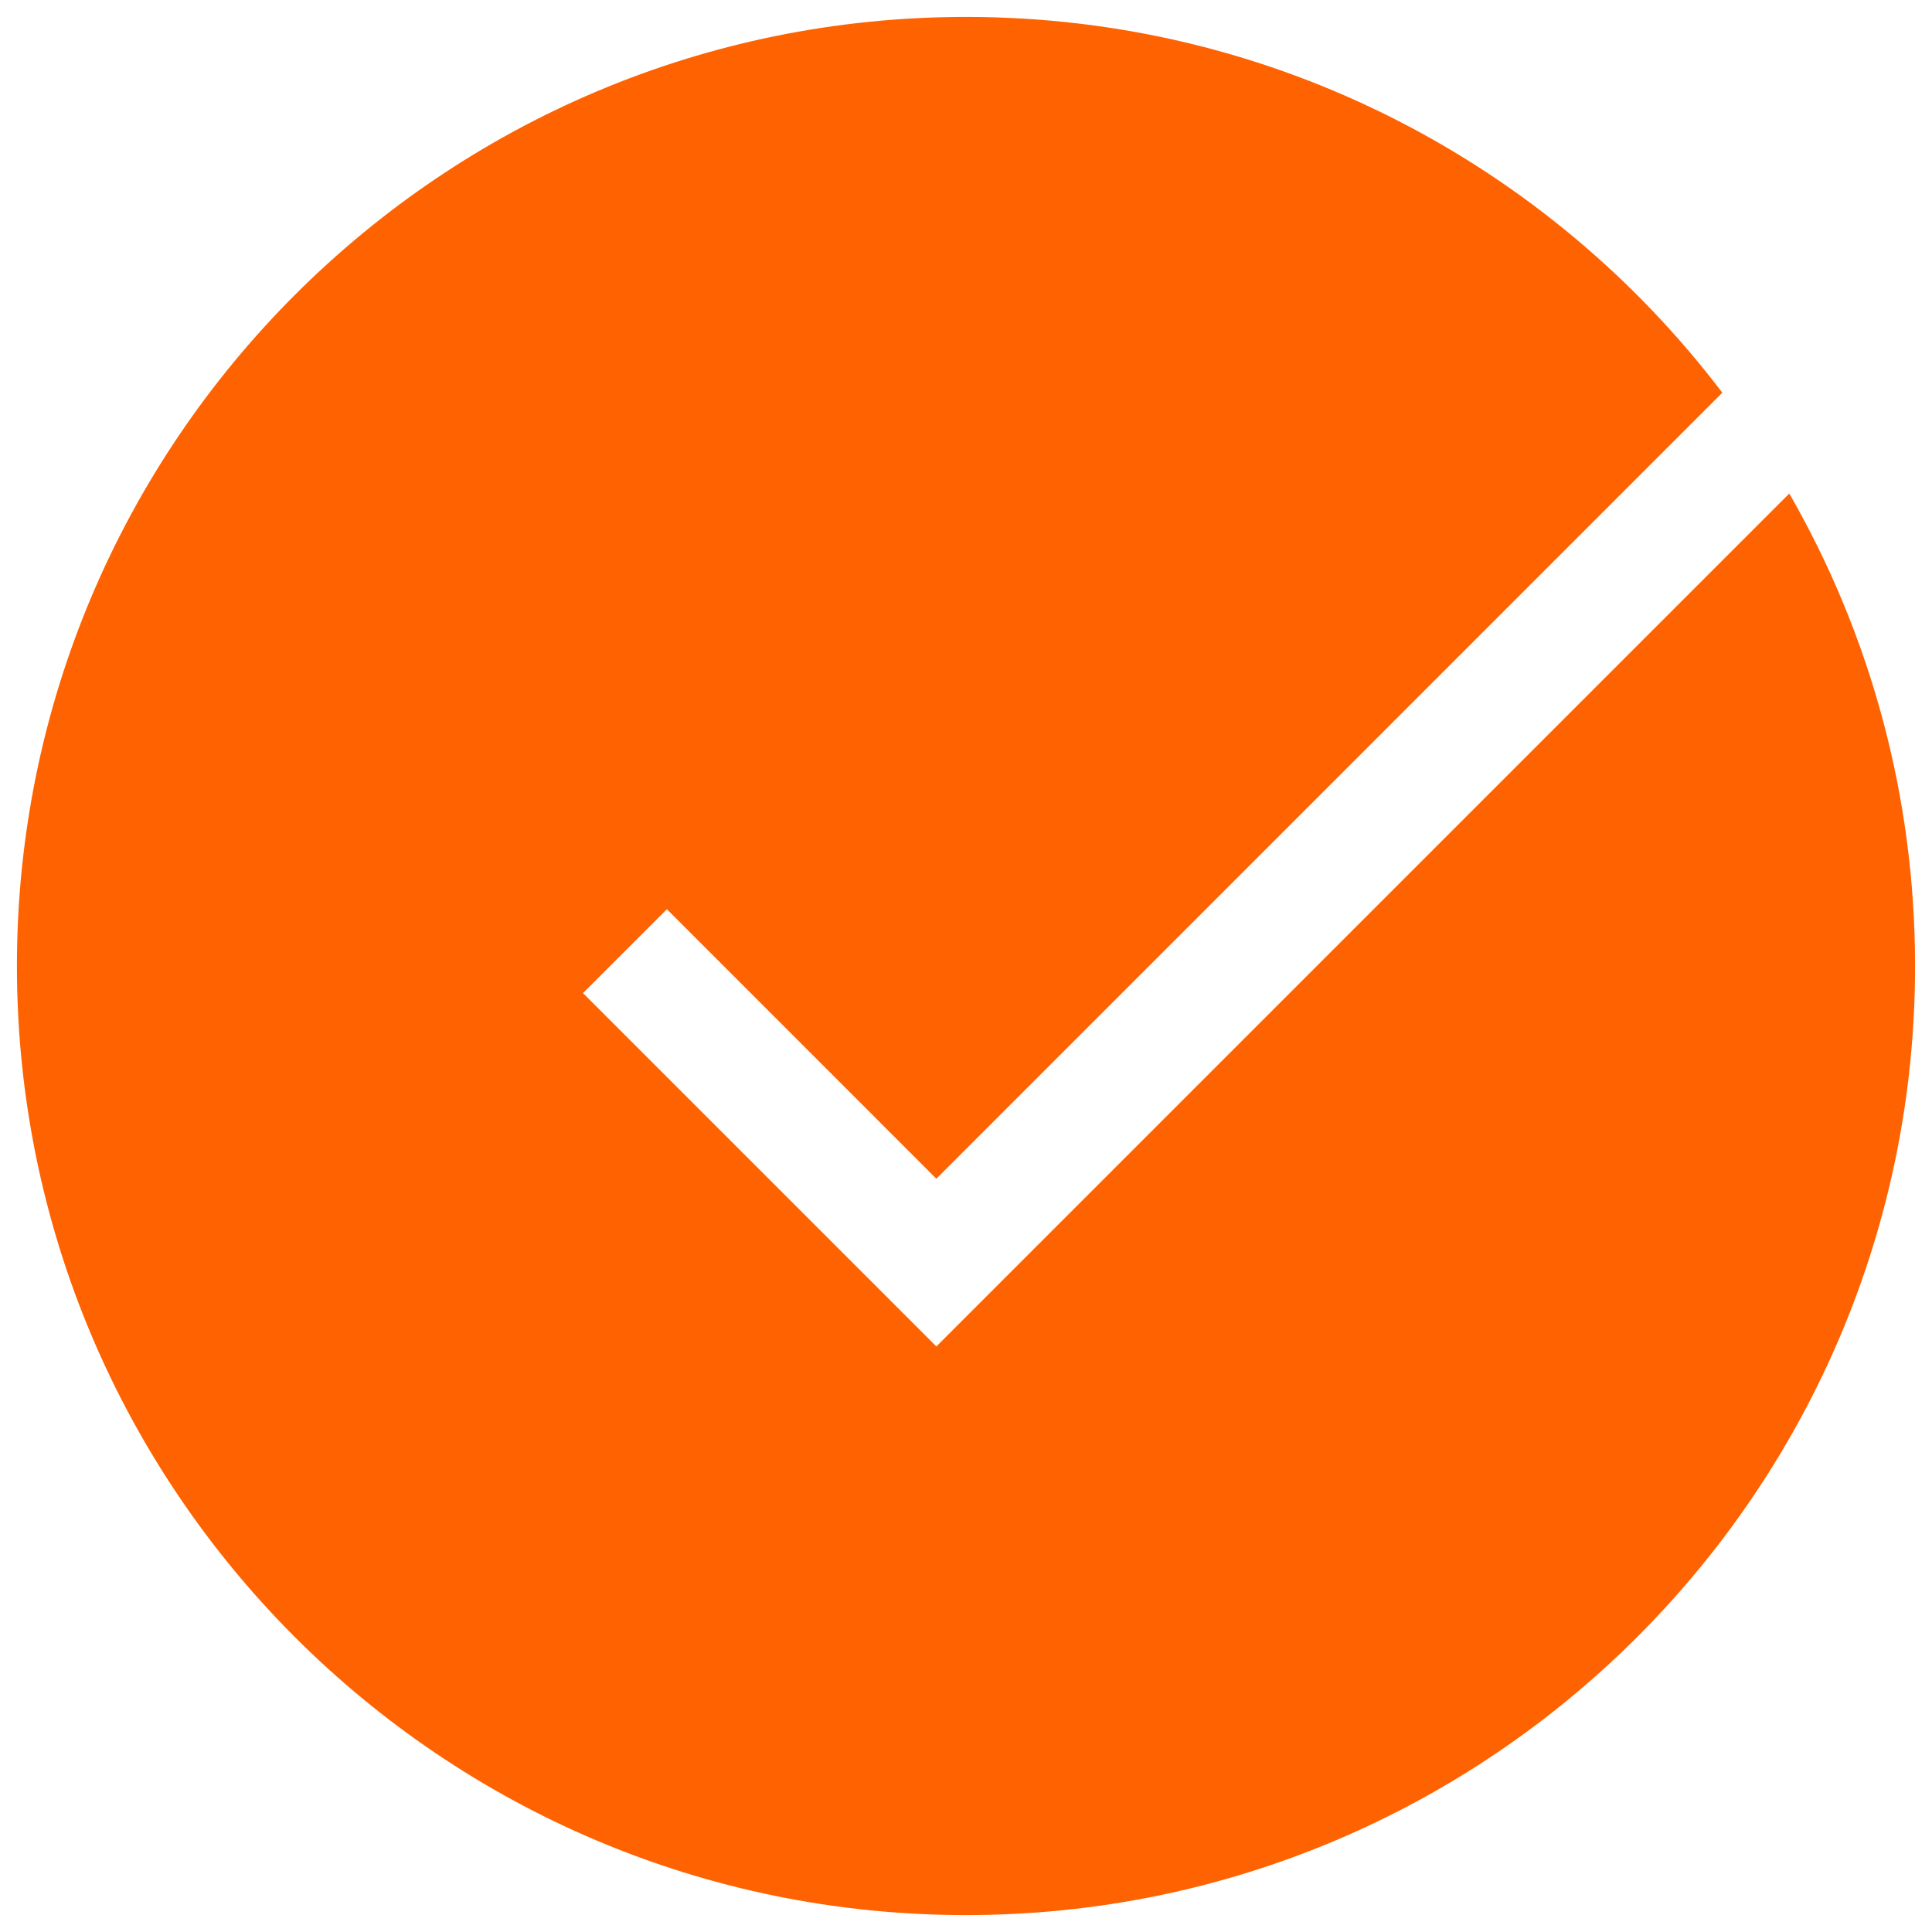
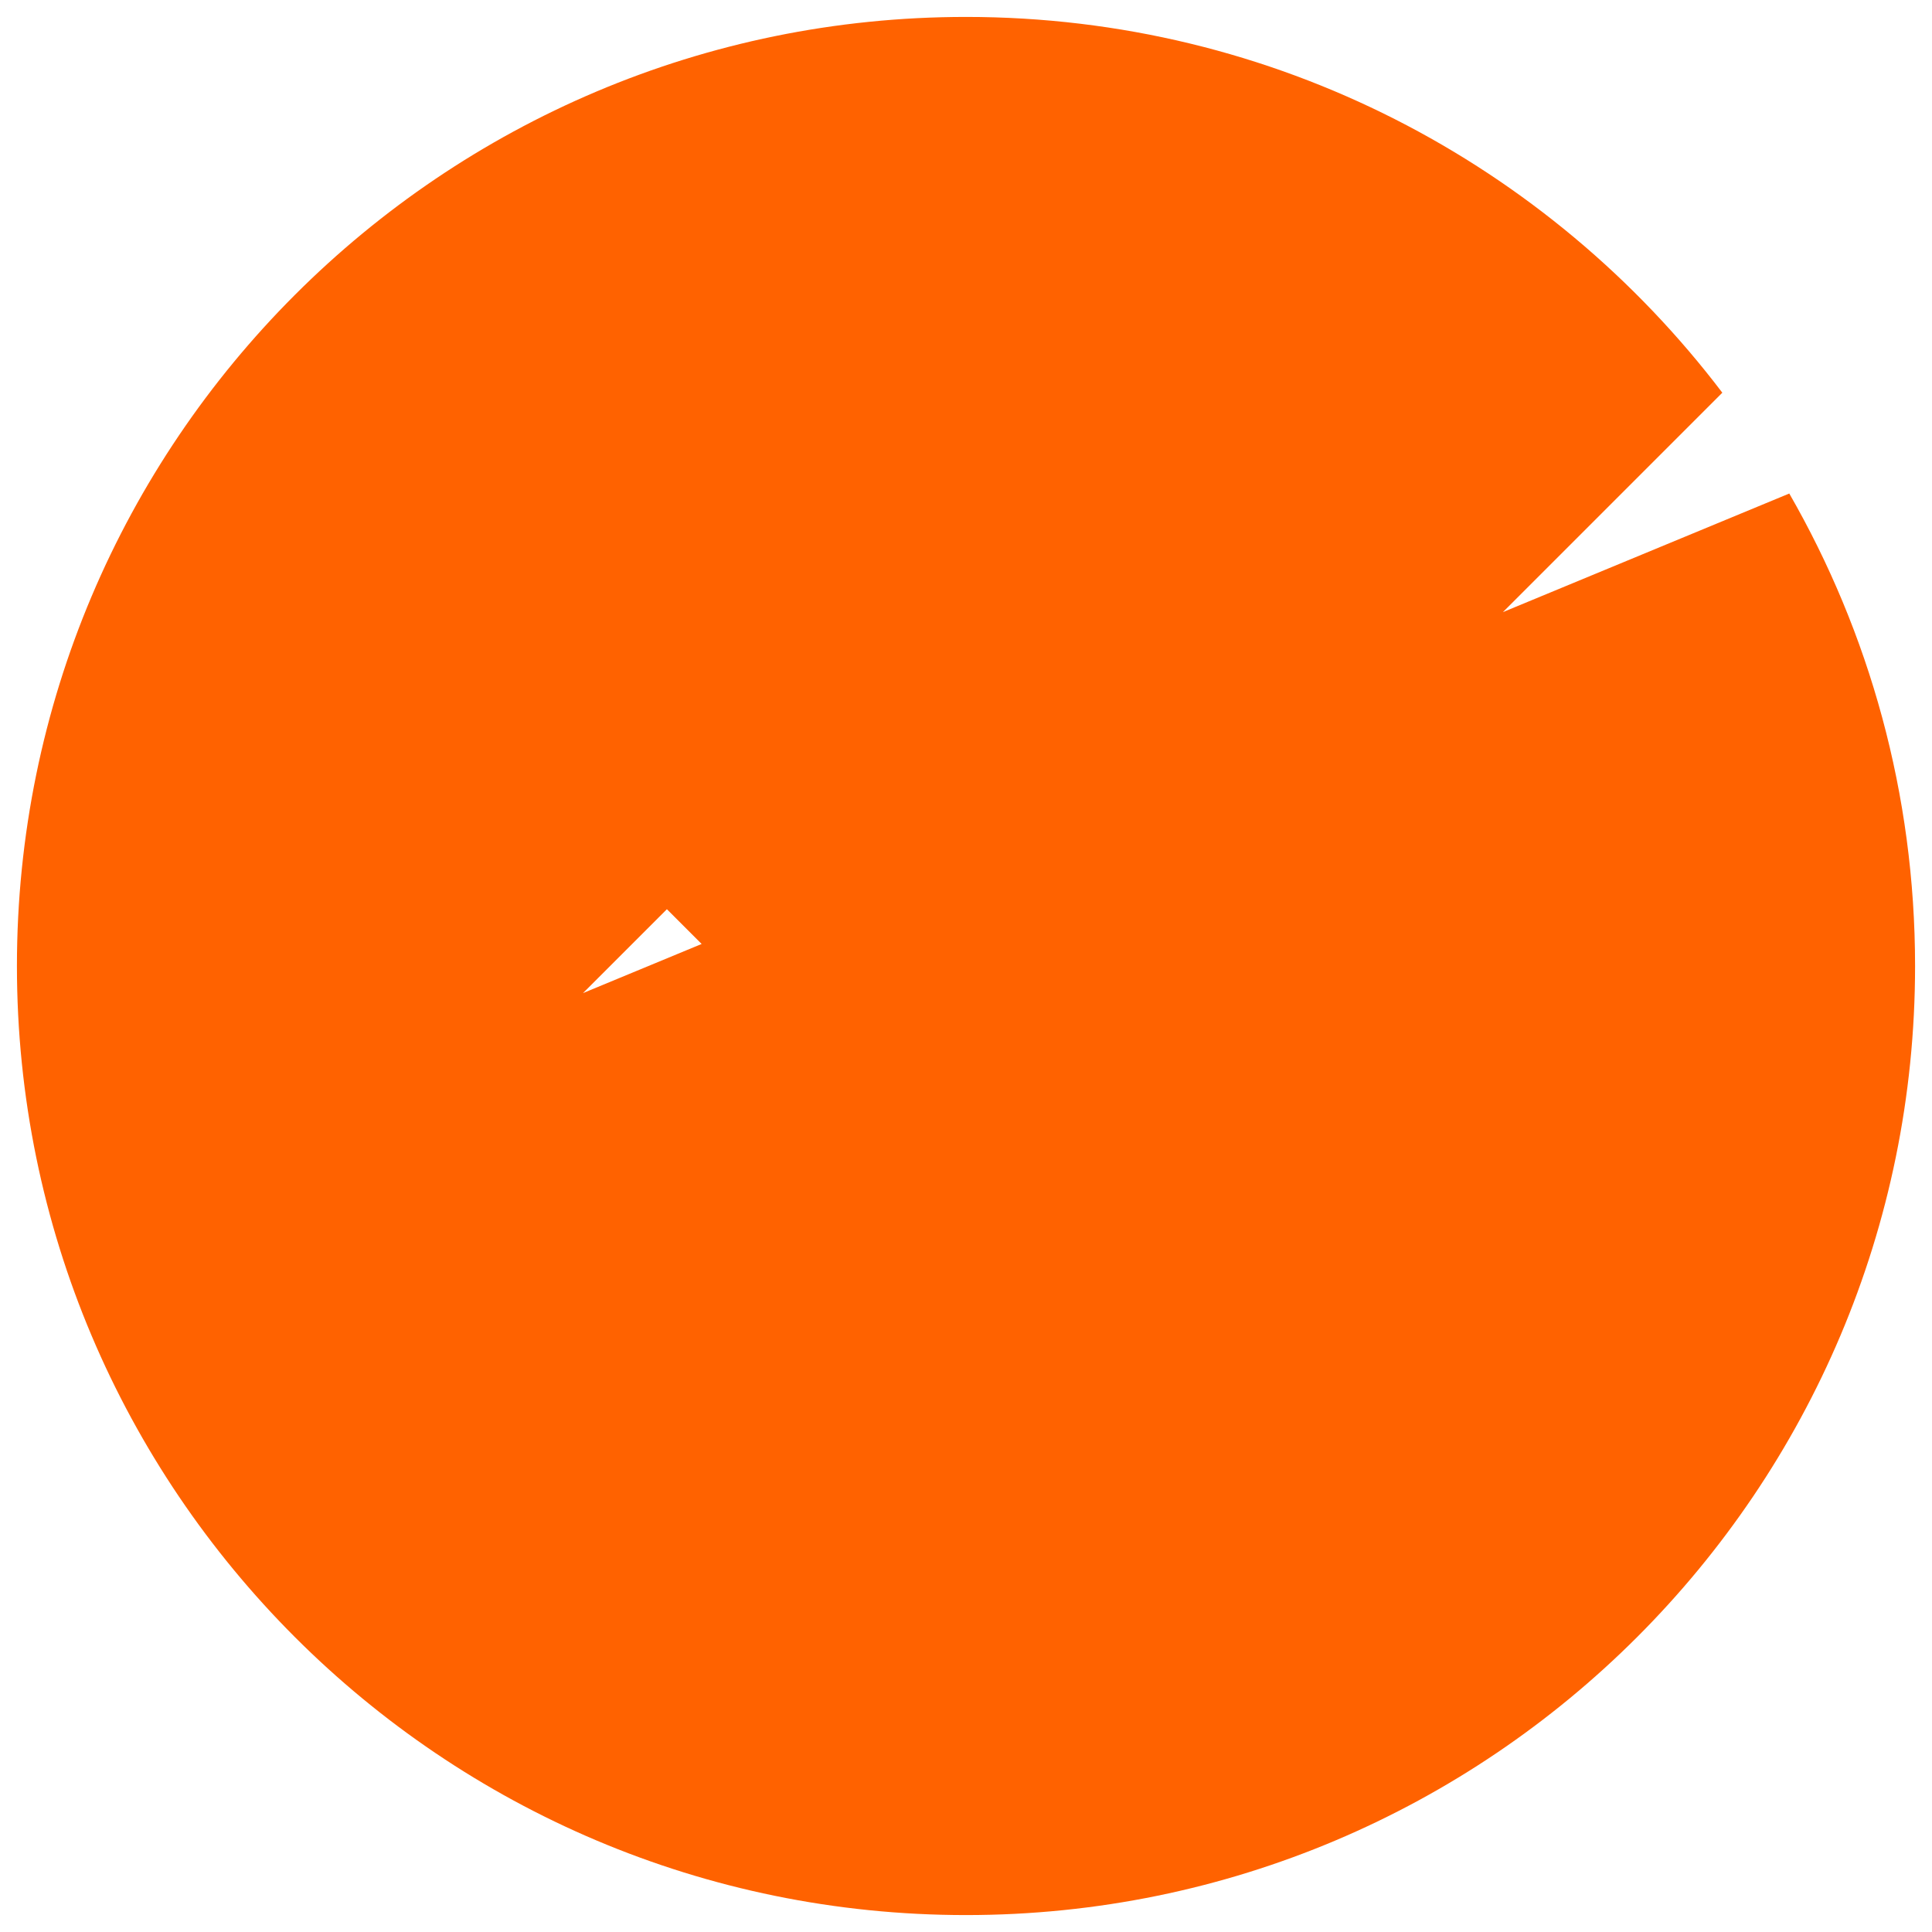
<svg xmlns="http://www.w3.org/2000/svg" width="38" height="38" viewBox="0 0 38 38" fill="none">
-   <path d="M35.193 9.707L18.417 26.483L11.467 19.533L13.117 17.883L18.417 23.184L33.876 7.724C30.467 3.234 25.073 0.333 19 0.333C8.69 0.333 0.333 8.69 0.333 19C0.333 29.31 8.69 37.667 19 37.667C29.31 37.667 37.667 29.31 37.667 19C37.667 15.617 36.766 12.443 35.193 9.707Z" fill="#FF6200" />
+   <path d="M35.193 9.707L11.467 19.533L13.117 17.883L18.417 23.184L33.876 7.724C30.467 3.234 25.073 0.333 19 0.333C8.69 0.333 0.333 8.69 0.333 19C0.333 29.31 8.69 37.667 19 37.667C29.31 37.667 37.667 29.31 37.667 19C37.667 15.617 36.766 12.443 35.193 9.707Z" fill="#FF6200" />
</svg>